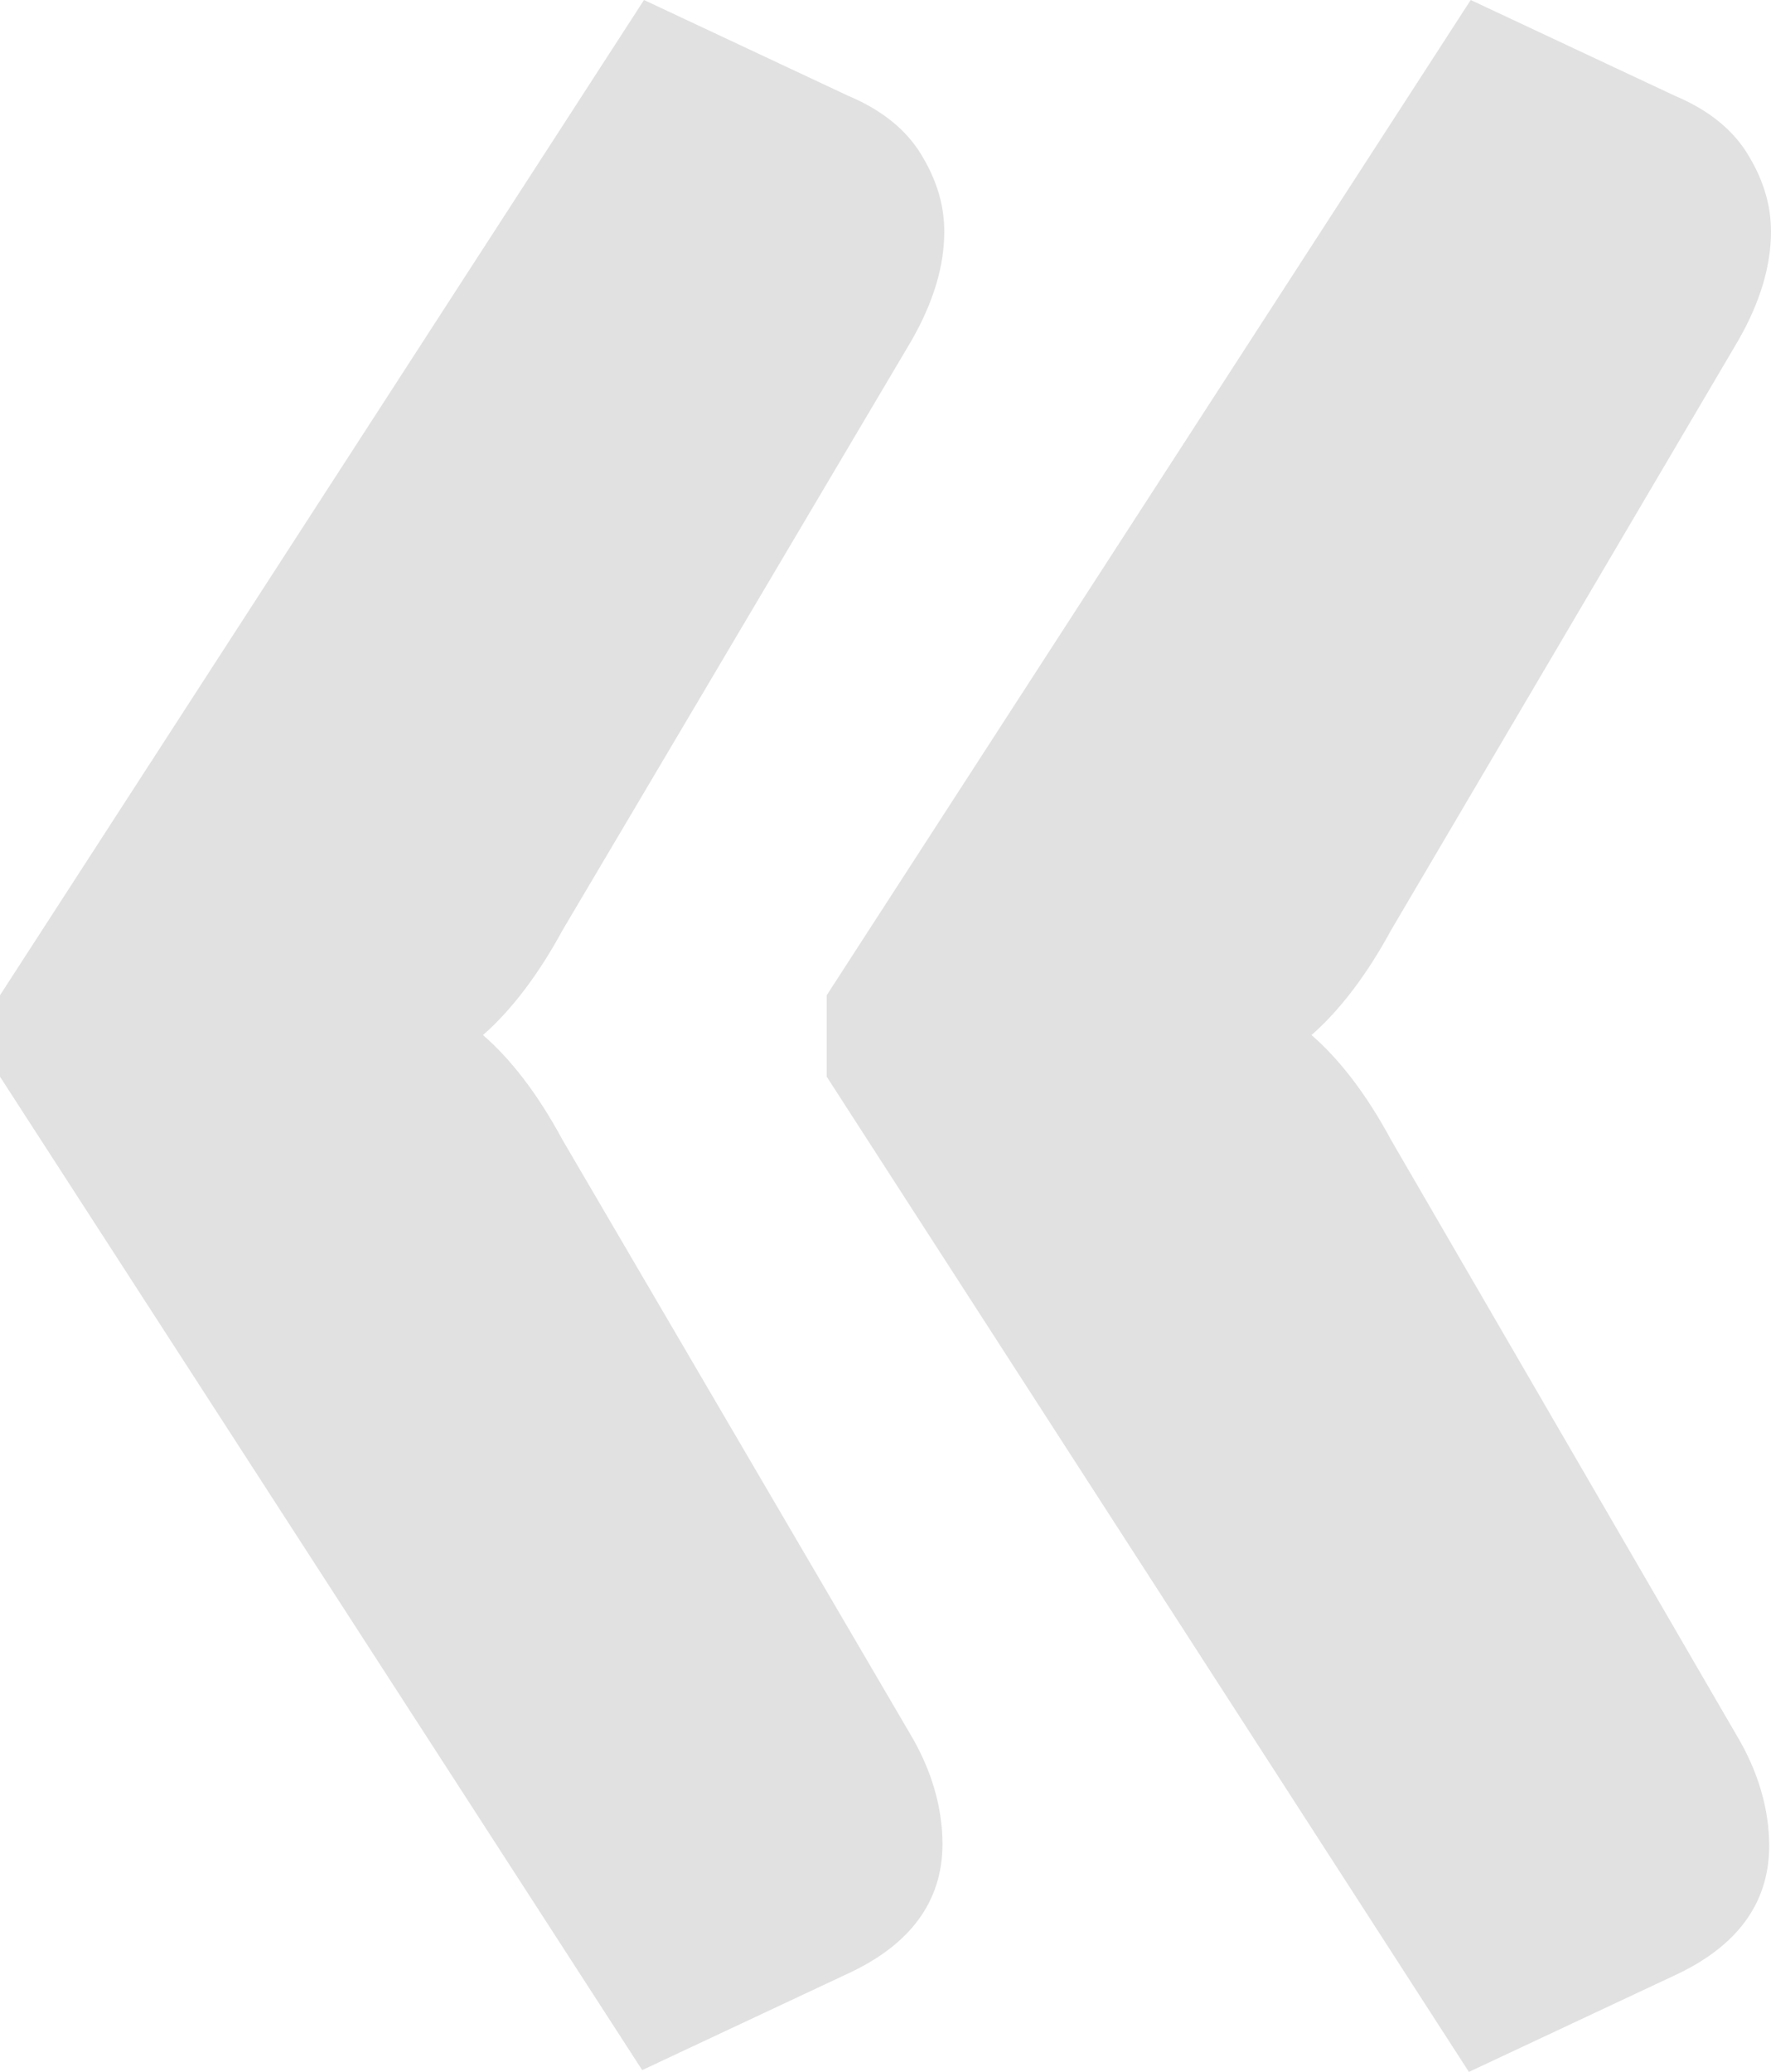
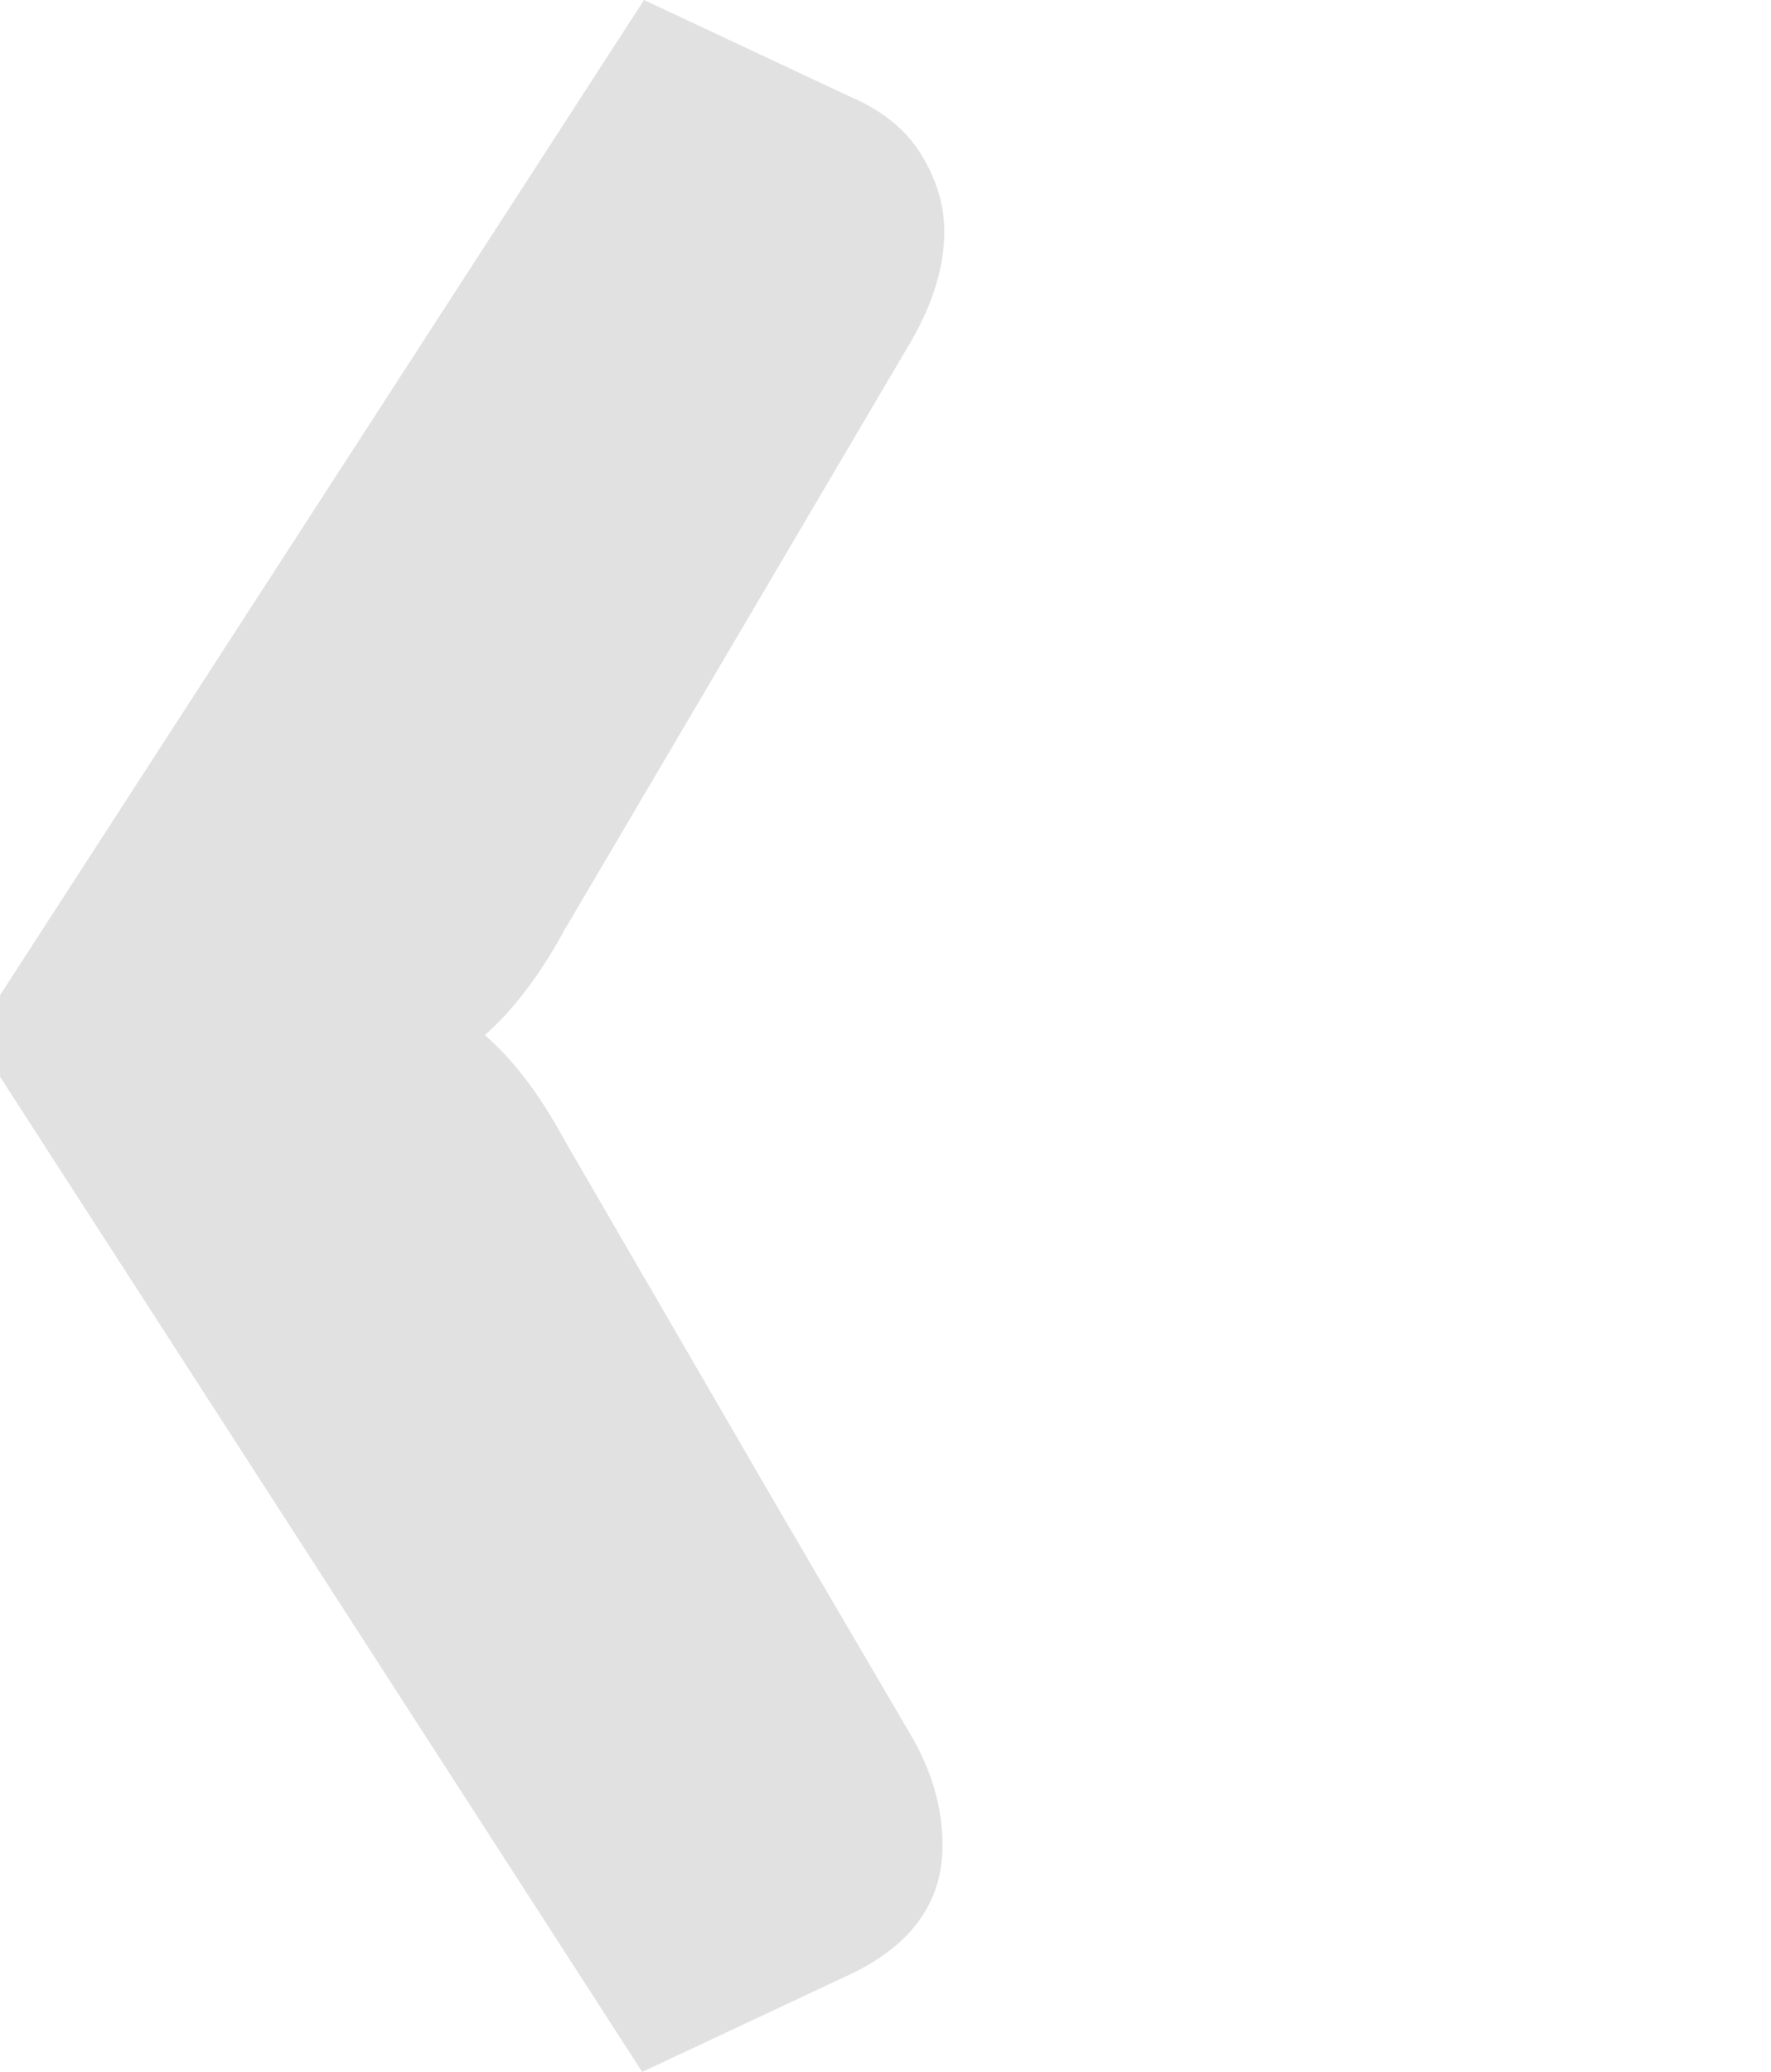
<svg xmlns="http://www.w3.org/2000/svg" enable-background="new 0 0 97.9 114.5" viewBox="0 0 97.9 114.5">
-   <path d="m0 59.5v-4.5l35.6-55 11.3 5.3c1.9.8 3.2 1.9 4 3.2s1.3 2.7 1.3 4.3c0 1.9-.6 3.9-1.8 6l-19.3 32.6c-1.3 2.4-2.8 4.4-4.4 5.8 1.5 1.3 3 3.2 4.4 5.8l19.2 32.8c1.2 2 1.8 4.1 1.8 6.1 0 3.2-1.8 5.6-5.3 7.2l-11.3 5.3zm45.7 0v-4.5l35.6-55 11.3 5.3c1.9.8 3.2 1.9 4 3.2s1.3 2.7 1.3 4.3c0 1.9-.6 3.9-1.8 6l-19.2 32.6c-1.3 2.4-2.8 4.4-4.4 5.8 1.5 1.3 3 3.2 4.4 5.8l19.1 32.9c1.2 2 1.8 4.1 1.8 6.1 0 3.2-1.8 5.6-5.3 7.2l-11.3 5.3z" fill="#e1e1e1" />
+   <path d="m0 59.5v-4.5l35.6-55 11.3 5.3c1.9.8 3.2 1.9 4 3.2s1.3 2.7 1.3 4.3c0 1.9-.6 3.9-1.8 6l-19.3 32.6c-1.3 2.4-2.8 4.4-4.4 5.8 1.5 1.3 3 3.2 4.4 5.8l19.2 32.8c1.2 2 1.8 4.1 1.8 6.1 0 3.2-1.8 5.6-5.3 7.2l-11.3 5.3zv-4.5l35.6-55 11.3 5.3c1.9.8 3.2 1.9 4 3.2s1.3 2.7 1.3 4.3c0 1.9-.6 3.9-1.8 6l-19.2 32.6c-1.3 2.4-2.8 4.4-4.4 5.8 1.5 1.3 3 3.2 4.4 5.8l19.1 32.9c1.2 2 1.8 4.1 1.8 6.1 0 3.2-1.8 5.6-5.3 7.2l-11.3 5.3z" fill="#e1e1e1" />
</svg>